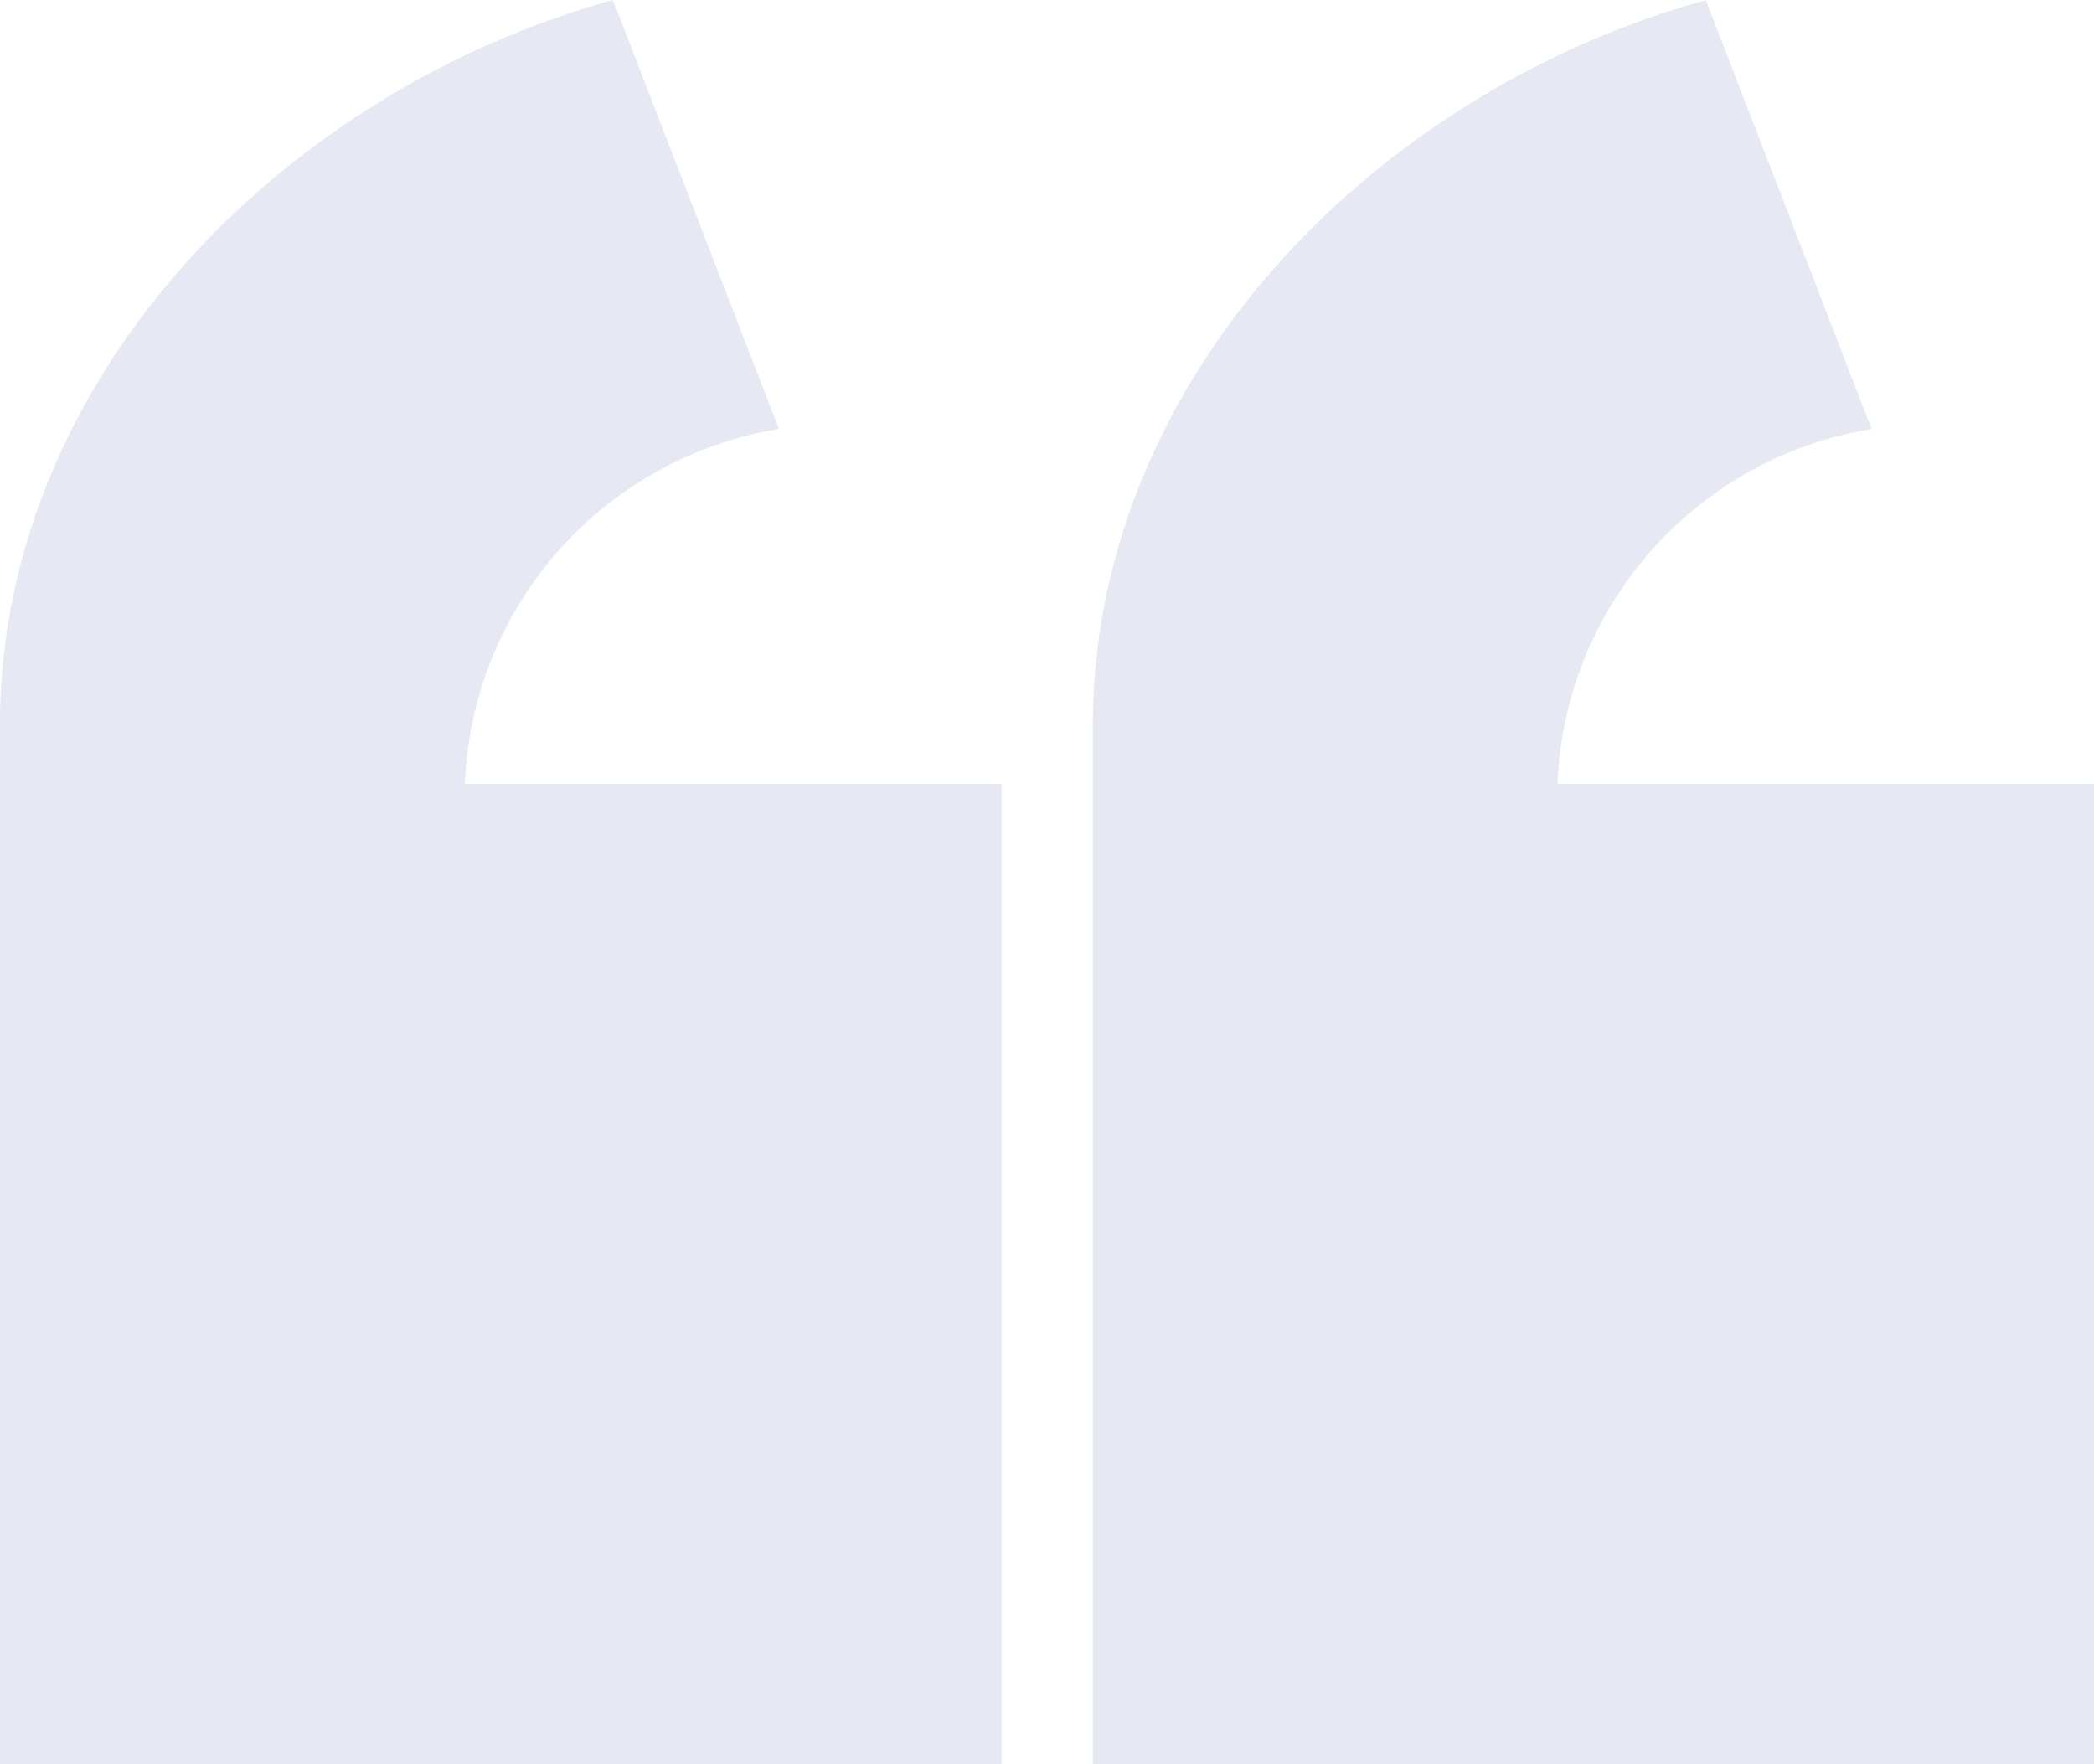
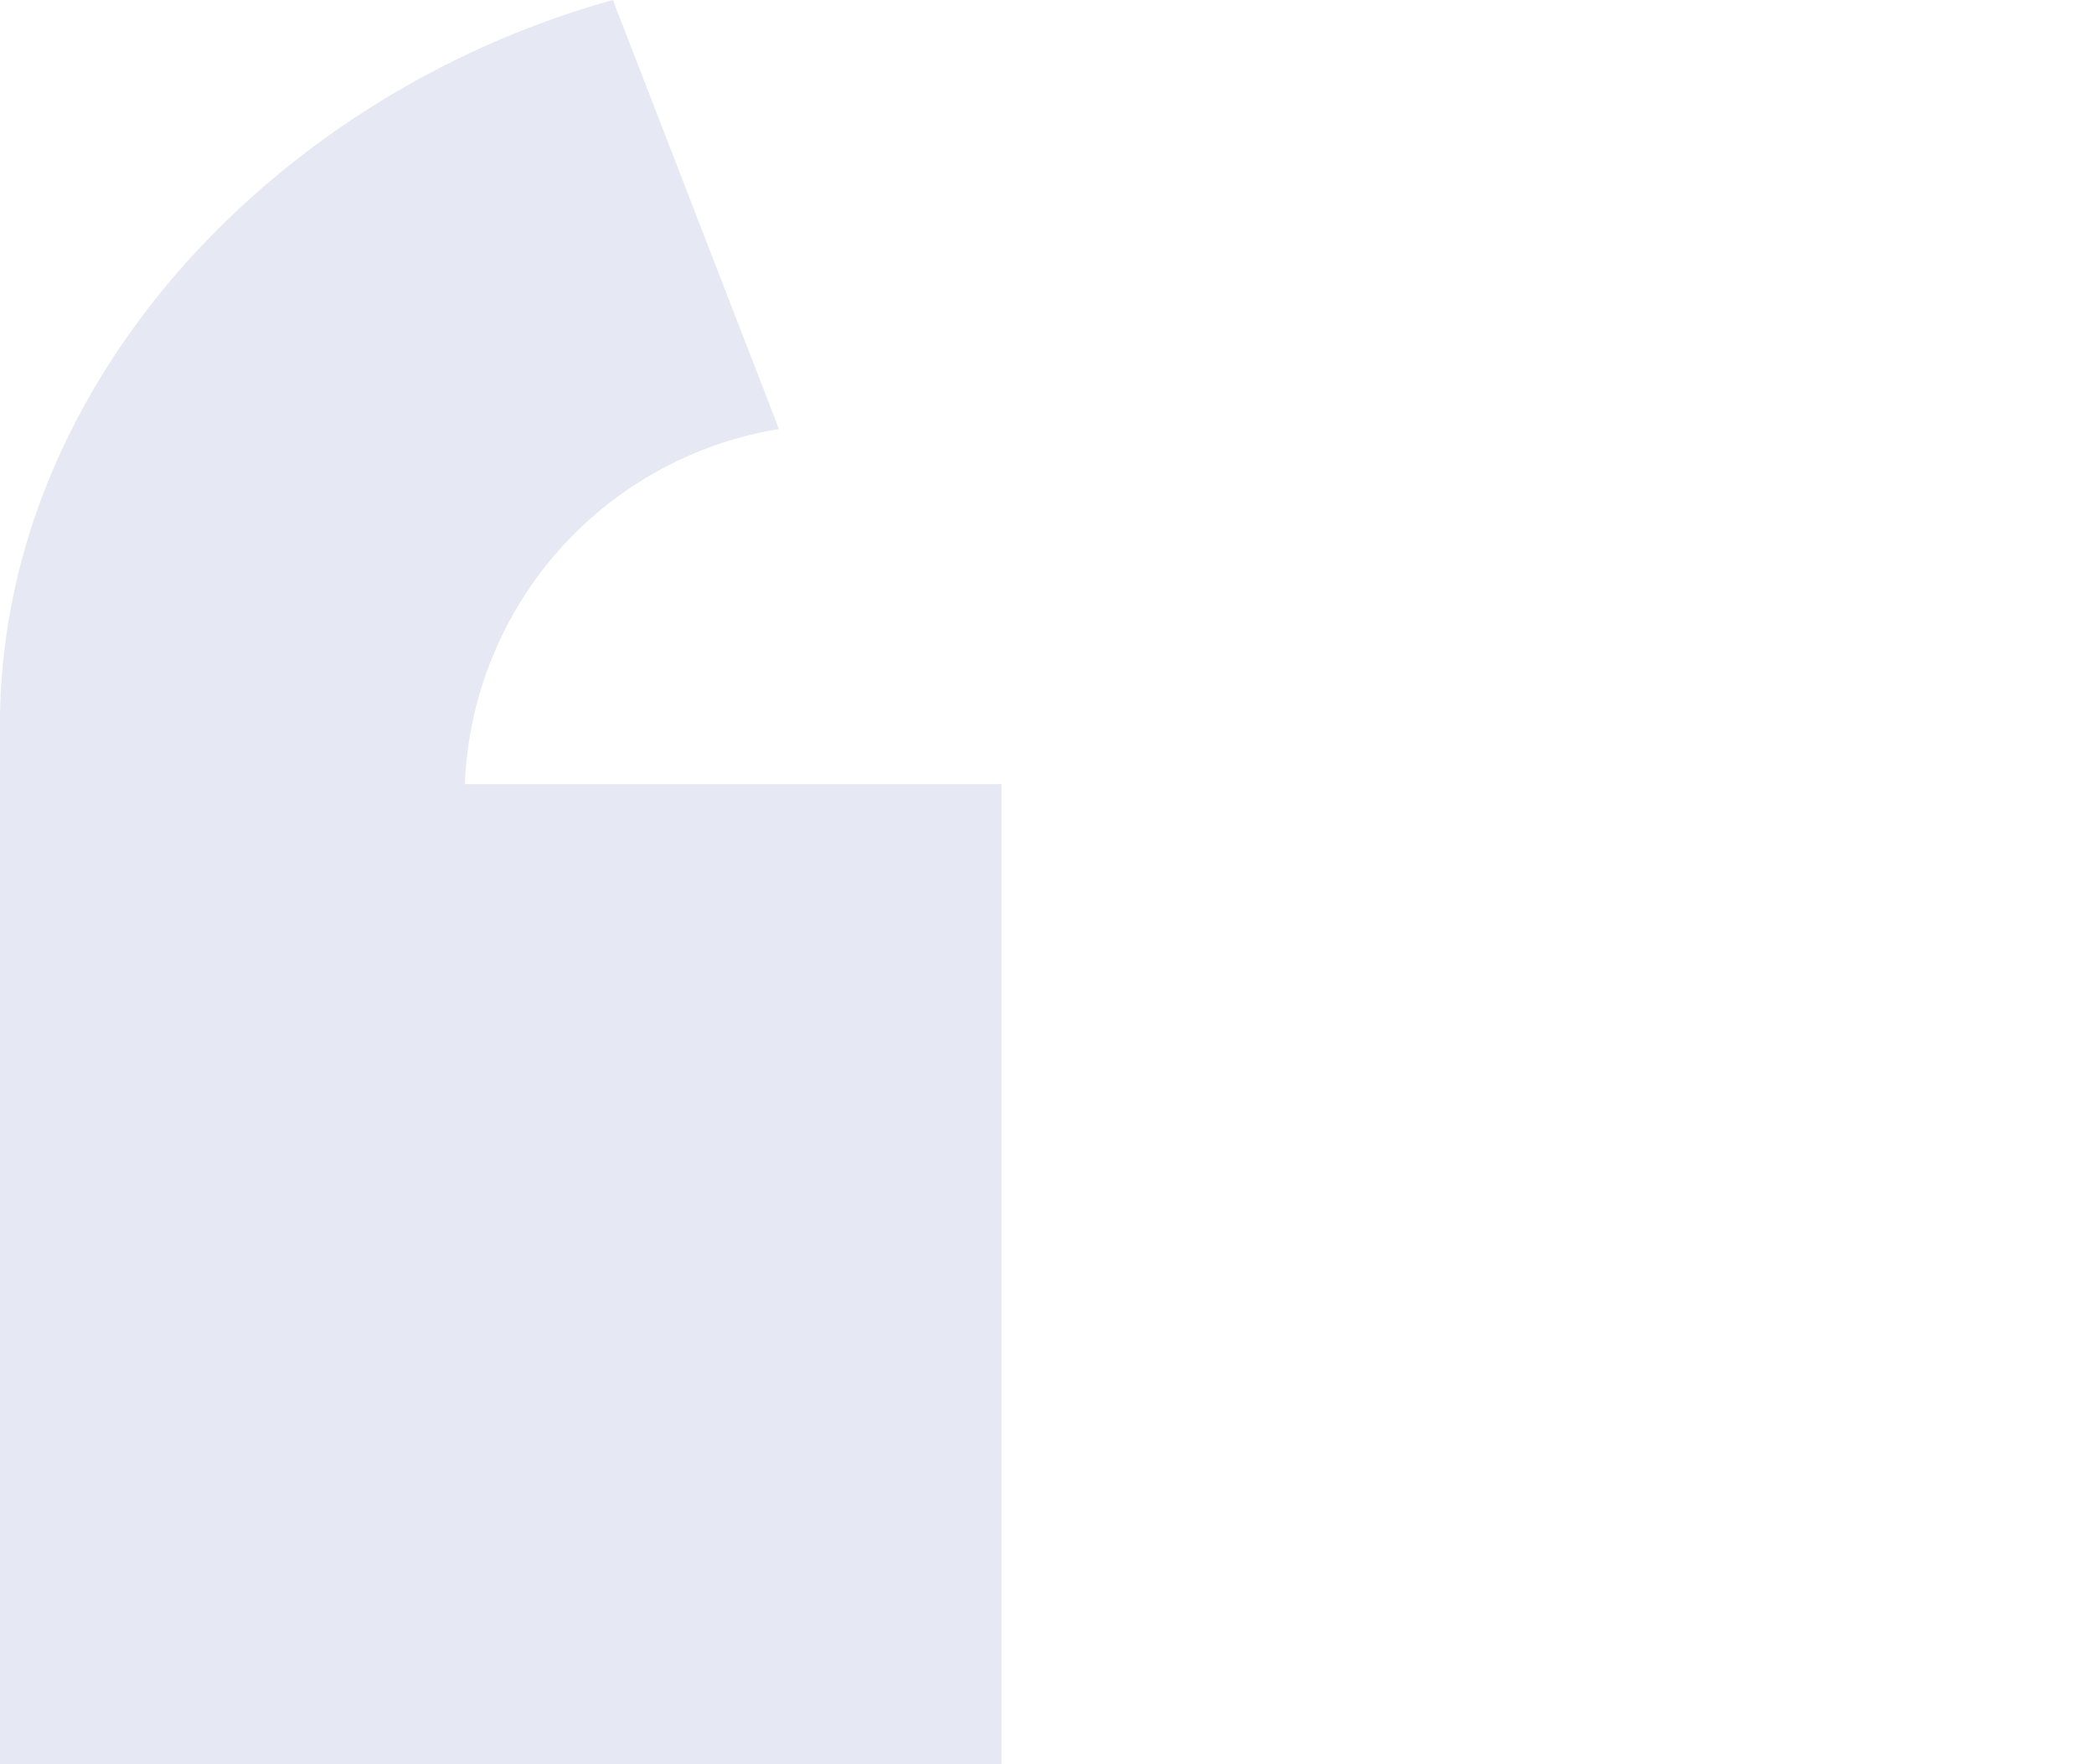
<svg xmlns="http://www.w3.org/2000/svg" id="ic-quotes" width="46" height="38.754" viewBox="0 0 46 38.754">
-   <path id="패스_1068" data-name="패스 1068" d="M151.021,58.8v9.68h22V46.955H161.232a8.228,8.228,0,0,1,6.9-7.8l-3.642-9.422c-7.372,2.043-13.466,8.4-13.466,15.937V58.8Z" transform="translate(-127.017 -29.73)" fill="#e6e9f3" />
  <path id="패스_1069" data-name="패스 1069" d="M178.537,58.8v9.68h22V46.955H188.748a8.229,8.229,0,0,1,6.9-7.8L192,29.73c-7.371,2.043-13.466,8.4-13.466,15.937V58.8Z" transform="translate(-178.536 -29.73)" fill="#e6e9f3" />
</svg>